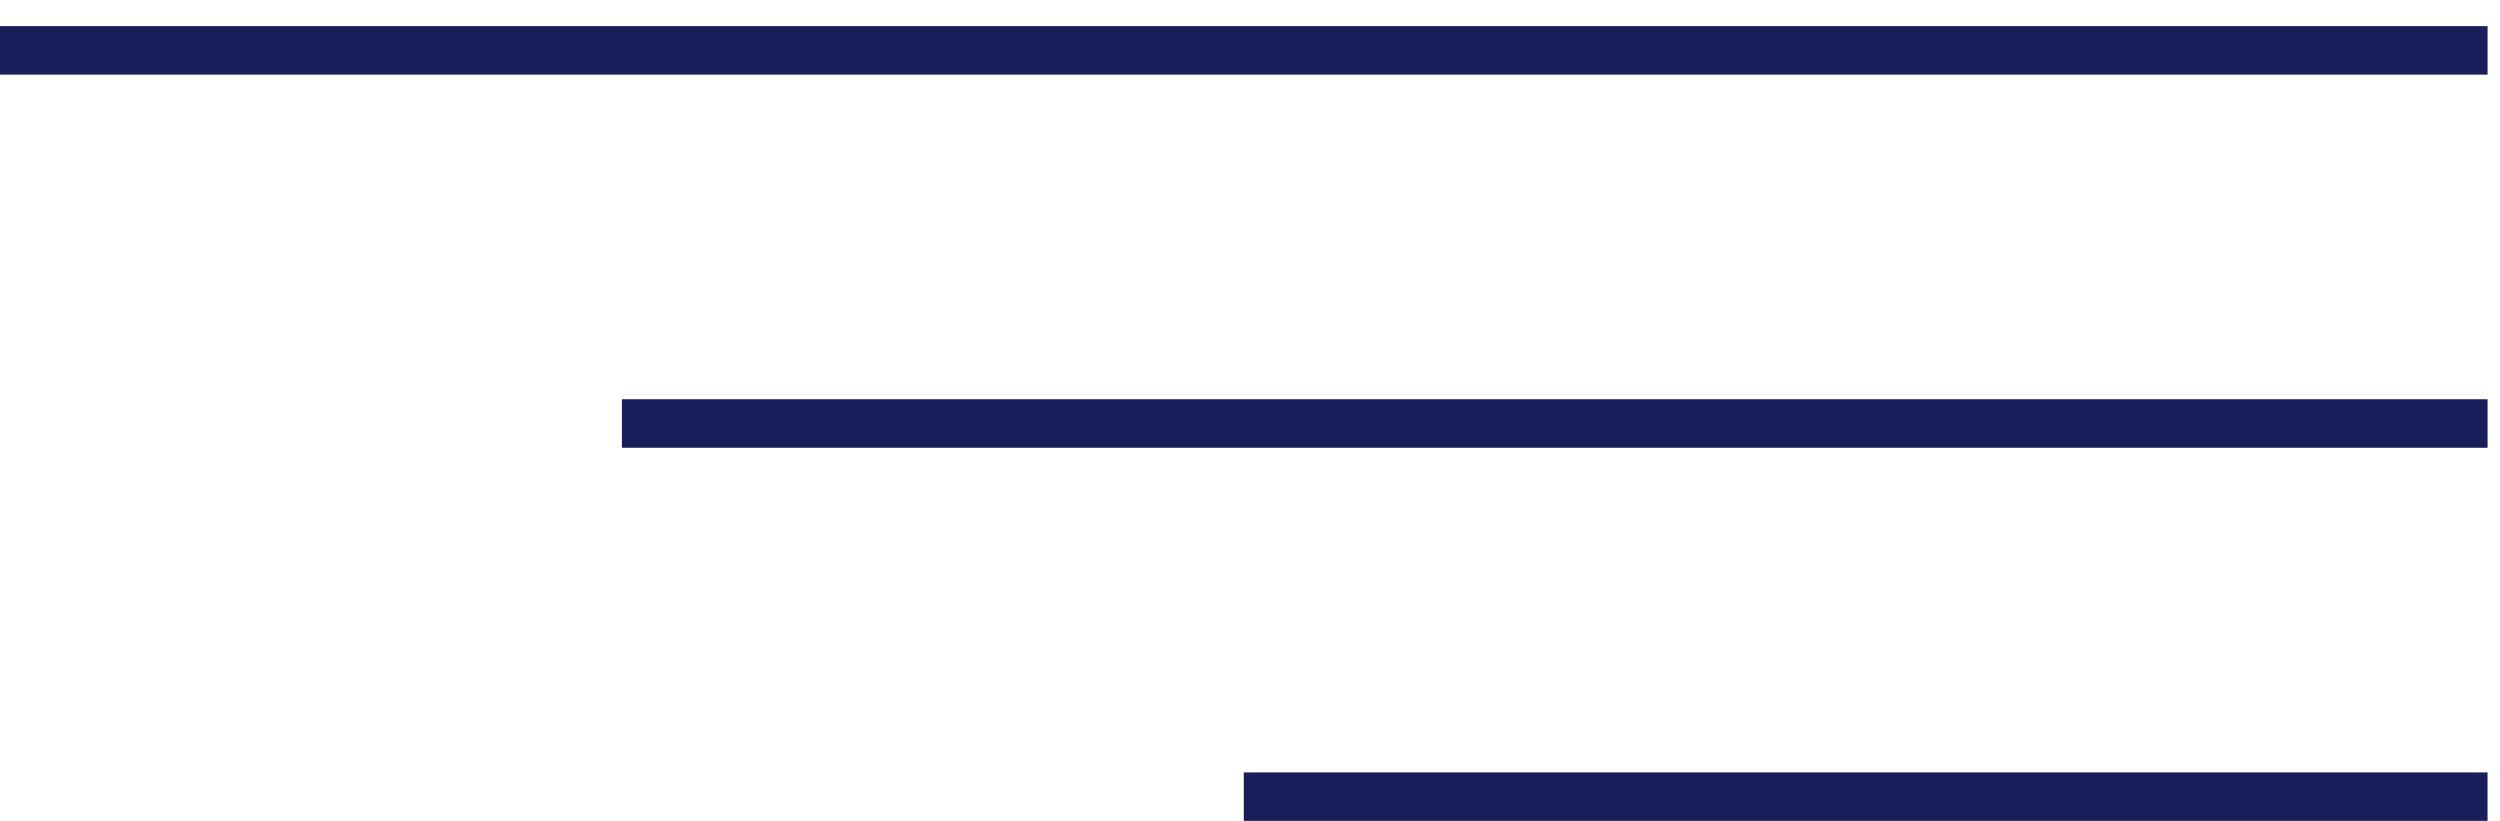
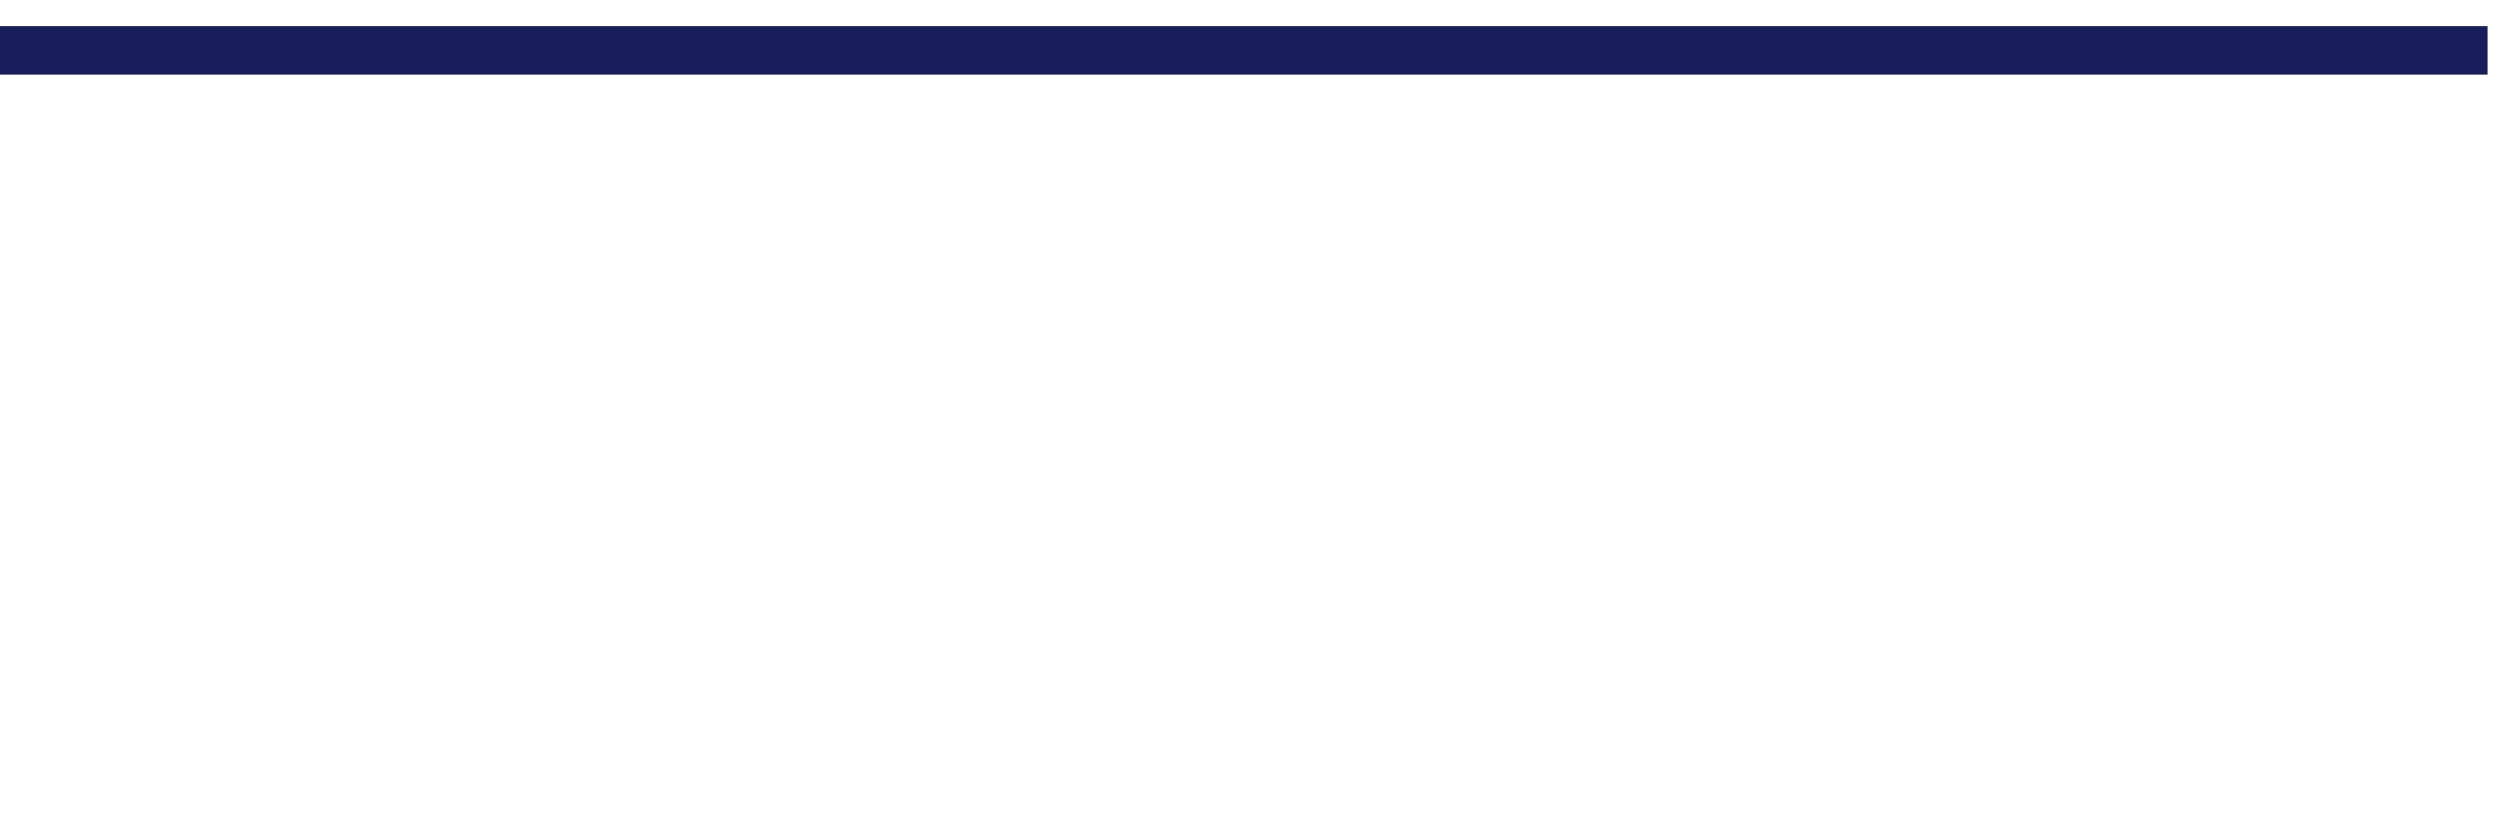
<svg xmlns="http://www.w3.org/2000/svg" width="67" height="22" viewBox="0 0 67 22" fill="none">
  <path d="M66.667 0.7L66.667 2L-1.13633e-07 2L0 0.7L66.667 0.7Z" fill="#181E5A" />
-   <path d="M66.667 10.7L66.667 12L16.667 12L16.667 10.7L66.667 10.7Z" fill="#181E5A" />
-   <path d="M66.666 20.7L66.666 22L33.333 22L33.333 20.7L66.666 20.7Z" fill="#181E5A" />
</svg>